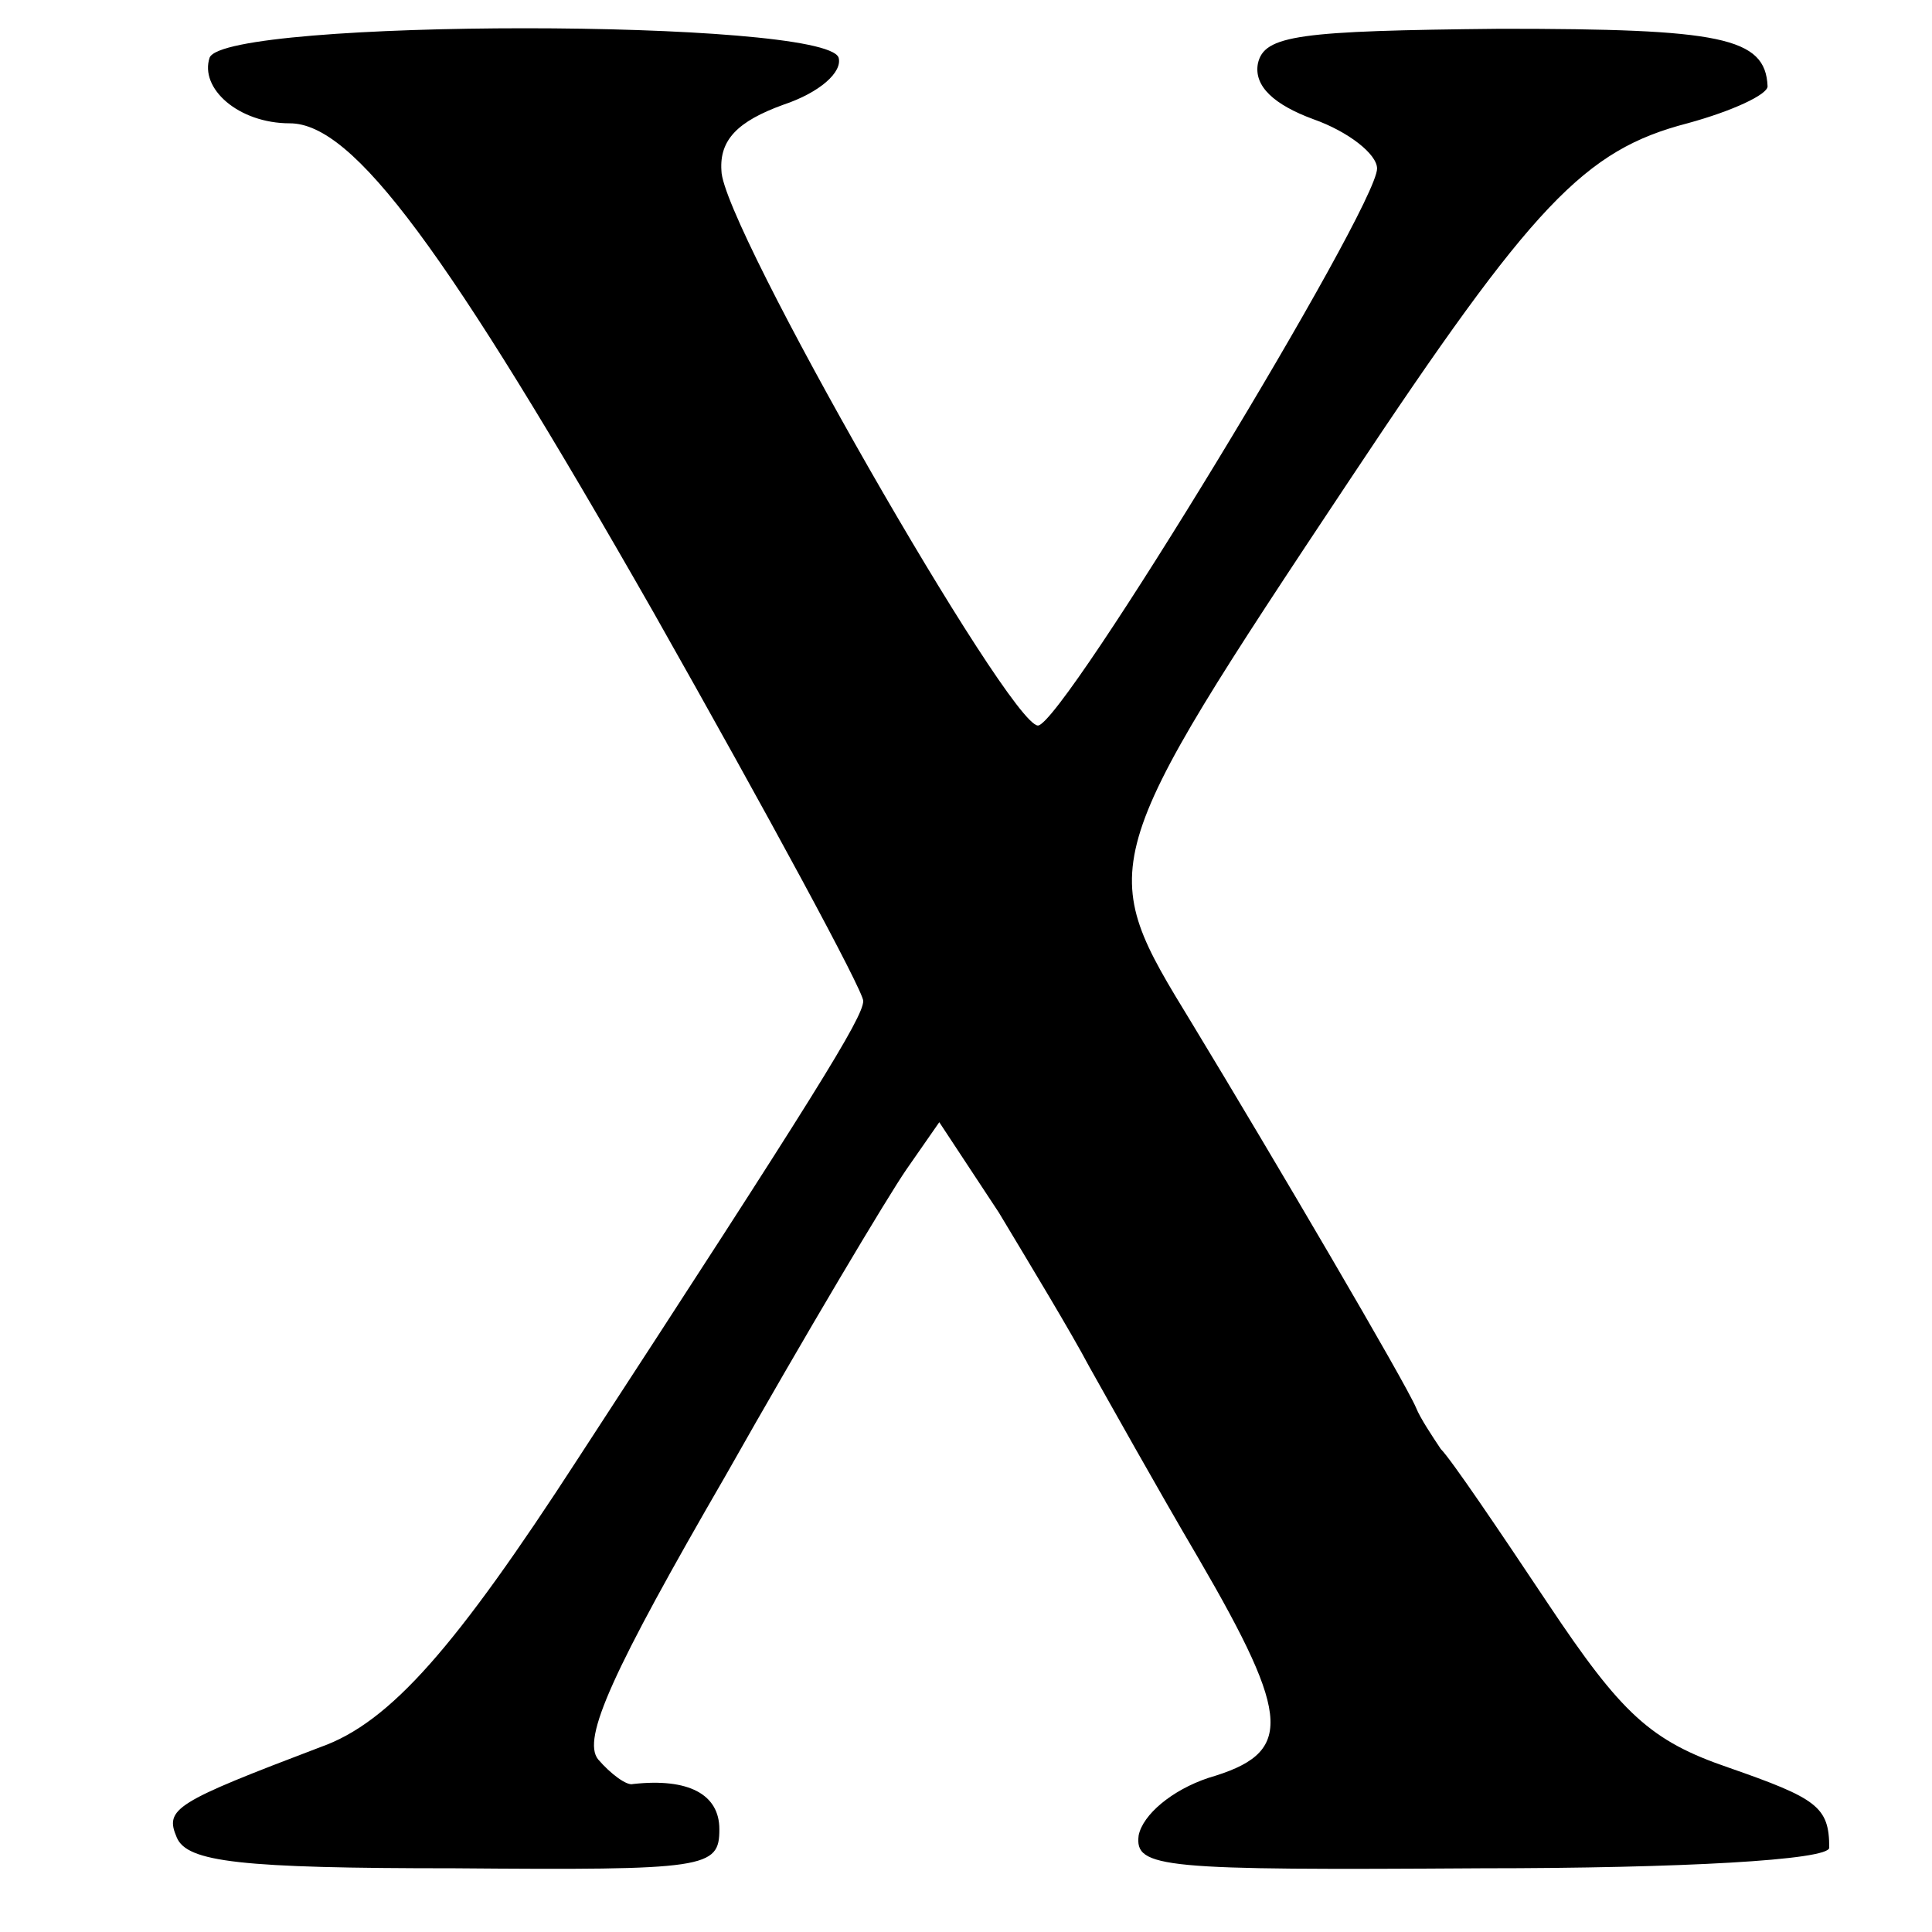
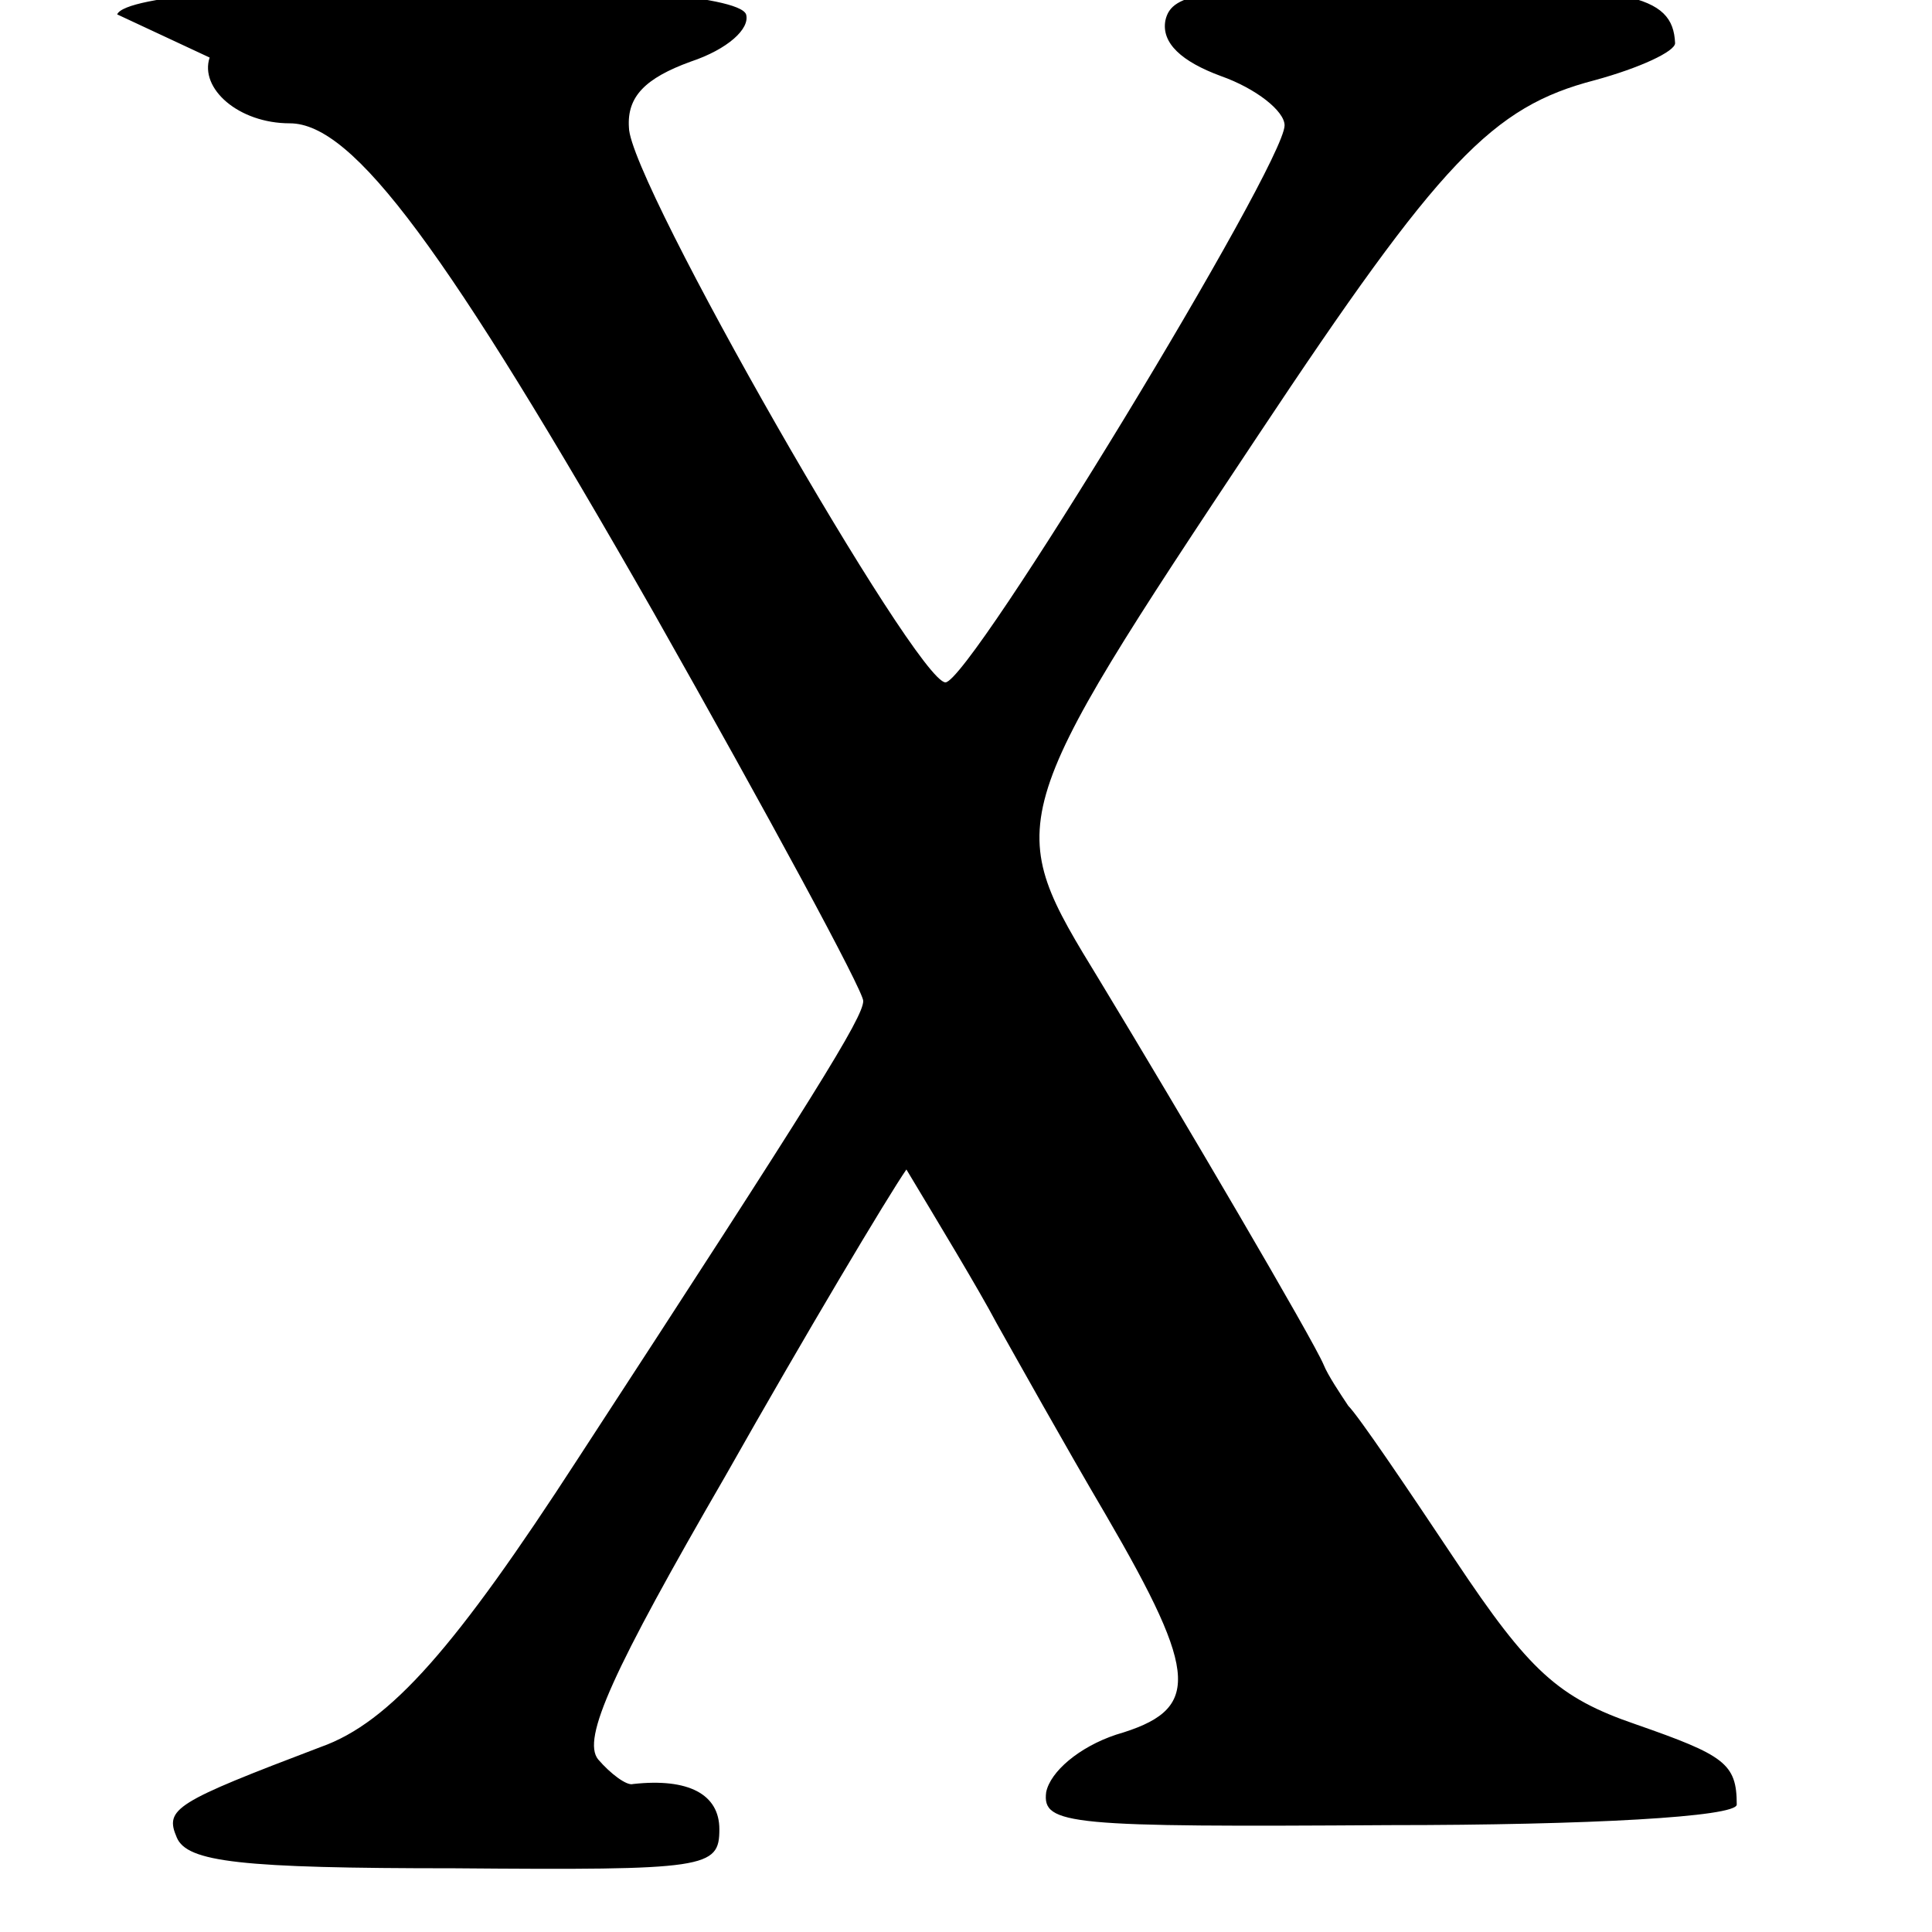
<svg xmlns="http://www.w3.org/2000/svg" version="1.0" width="94pt" height="94pt" viewBox="0 0 94 94" preserveAspectRatio="xMidYMid meet">
  <g transform="translate(0,94) scale(0.1,-0.1)" fill="#000000" stroke="none">
-     <path d="M102 912 c-5 -15 14 -32 39 -32 31 0 76 -61 177 -238 56 -99 102 -184 102 -189 0 -8 -23 -45 -139 -223 -59 -91 -91 -128 -125 -140 -71 -27 -76 -30 -70 -44 5 -12 31 -15 135 -15 123 -1 129 0 129 19 0 17 -15 25 -42 22 -3 -1 -11 5 -17 12 -8 10 7 43 62 138 39 69 79 136 88 149 l16 23 29 -44 c15 -25 35 -58 44 -75 9 -16 33 -59 53 -93 46 -79 46 -95 5 -107 -18 -6 -32 -18 -34 -28 -2 -16 11 -17 167 -16 97 0 169 4 169 10 0 20 -6 24 -49 39 -38 13 -52 26 -88 80 -24 36 -47 70 -52 75 -4 6 -10 15 -12 20 -5 12 -69 121 -109 187 -47 77 -48 77 77 265 89 134 114 160 164 173 22 6 39 14 39 18 -1 24 -23 28 -130 28 -98 -1 -115 -3 -118 -17 -2 -11 8 -20 27 -27 17 -6 31 -17 31 -24 0 -19 -153 -271 -165 -271 -14 0 -154 244 -154 270 -1 15 8 24 30 32 18 6 29 16 27 23 -7 19 -298 19 -306 0z" />
+     <path d="M102 912 c-5 -15 14 -32 39 -32 31 0 76 -61 177 -238 56 -99 102 -184 102 -189 0 -8 -23 -45 -139 -223 -59 -91 -91 -128 -125 -140 -71 -27 -76 -30 -70 -44 5 -12 31 -15 135 -15 123 -1 129 0 129 19 0 17 -15 25 -42 22 -3 -1 -11 5 -17 12 -8 10 7 43 62 138 39 69 79 136 88 149 c15 -25 35 -58 44 -75 9 -16 33 -59 53 -93 46 -79 46 -95 5 -107 -18 -6 -32 -18 -34 -28 -2 -16 11 -17 167 -16 97 0 169 4 169 10 0 20 -6 24 -49 39 -38 13 -52 26 -88 80 -24 36 -47 70 -52 75 -4 6 -10 15 -12 20 -5 12 -69 121 -109 187 -47 77 -48 77 77 265 89 134 114 160 164 173 22 6 39 14 39 18 -1 24 -23 28 -130 28 -98 -1 -115 -3 -118 -17 -2 -11 8 -20 27 -27 17 -6 31 -17 31 -24 0 -19 -153 -271 -165 -271 -14 0 -154 244 -154 270 -1 15 8 24 30 32 18 6 29 16 27 23 -7 19 -298 19 -306 0z" />
  </g>
</svg>